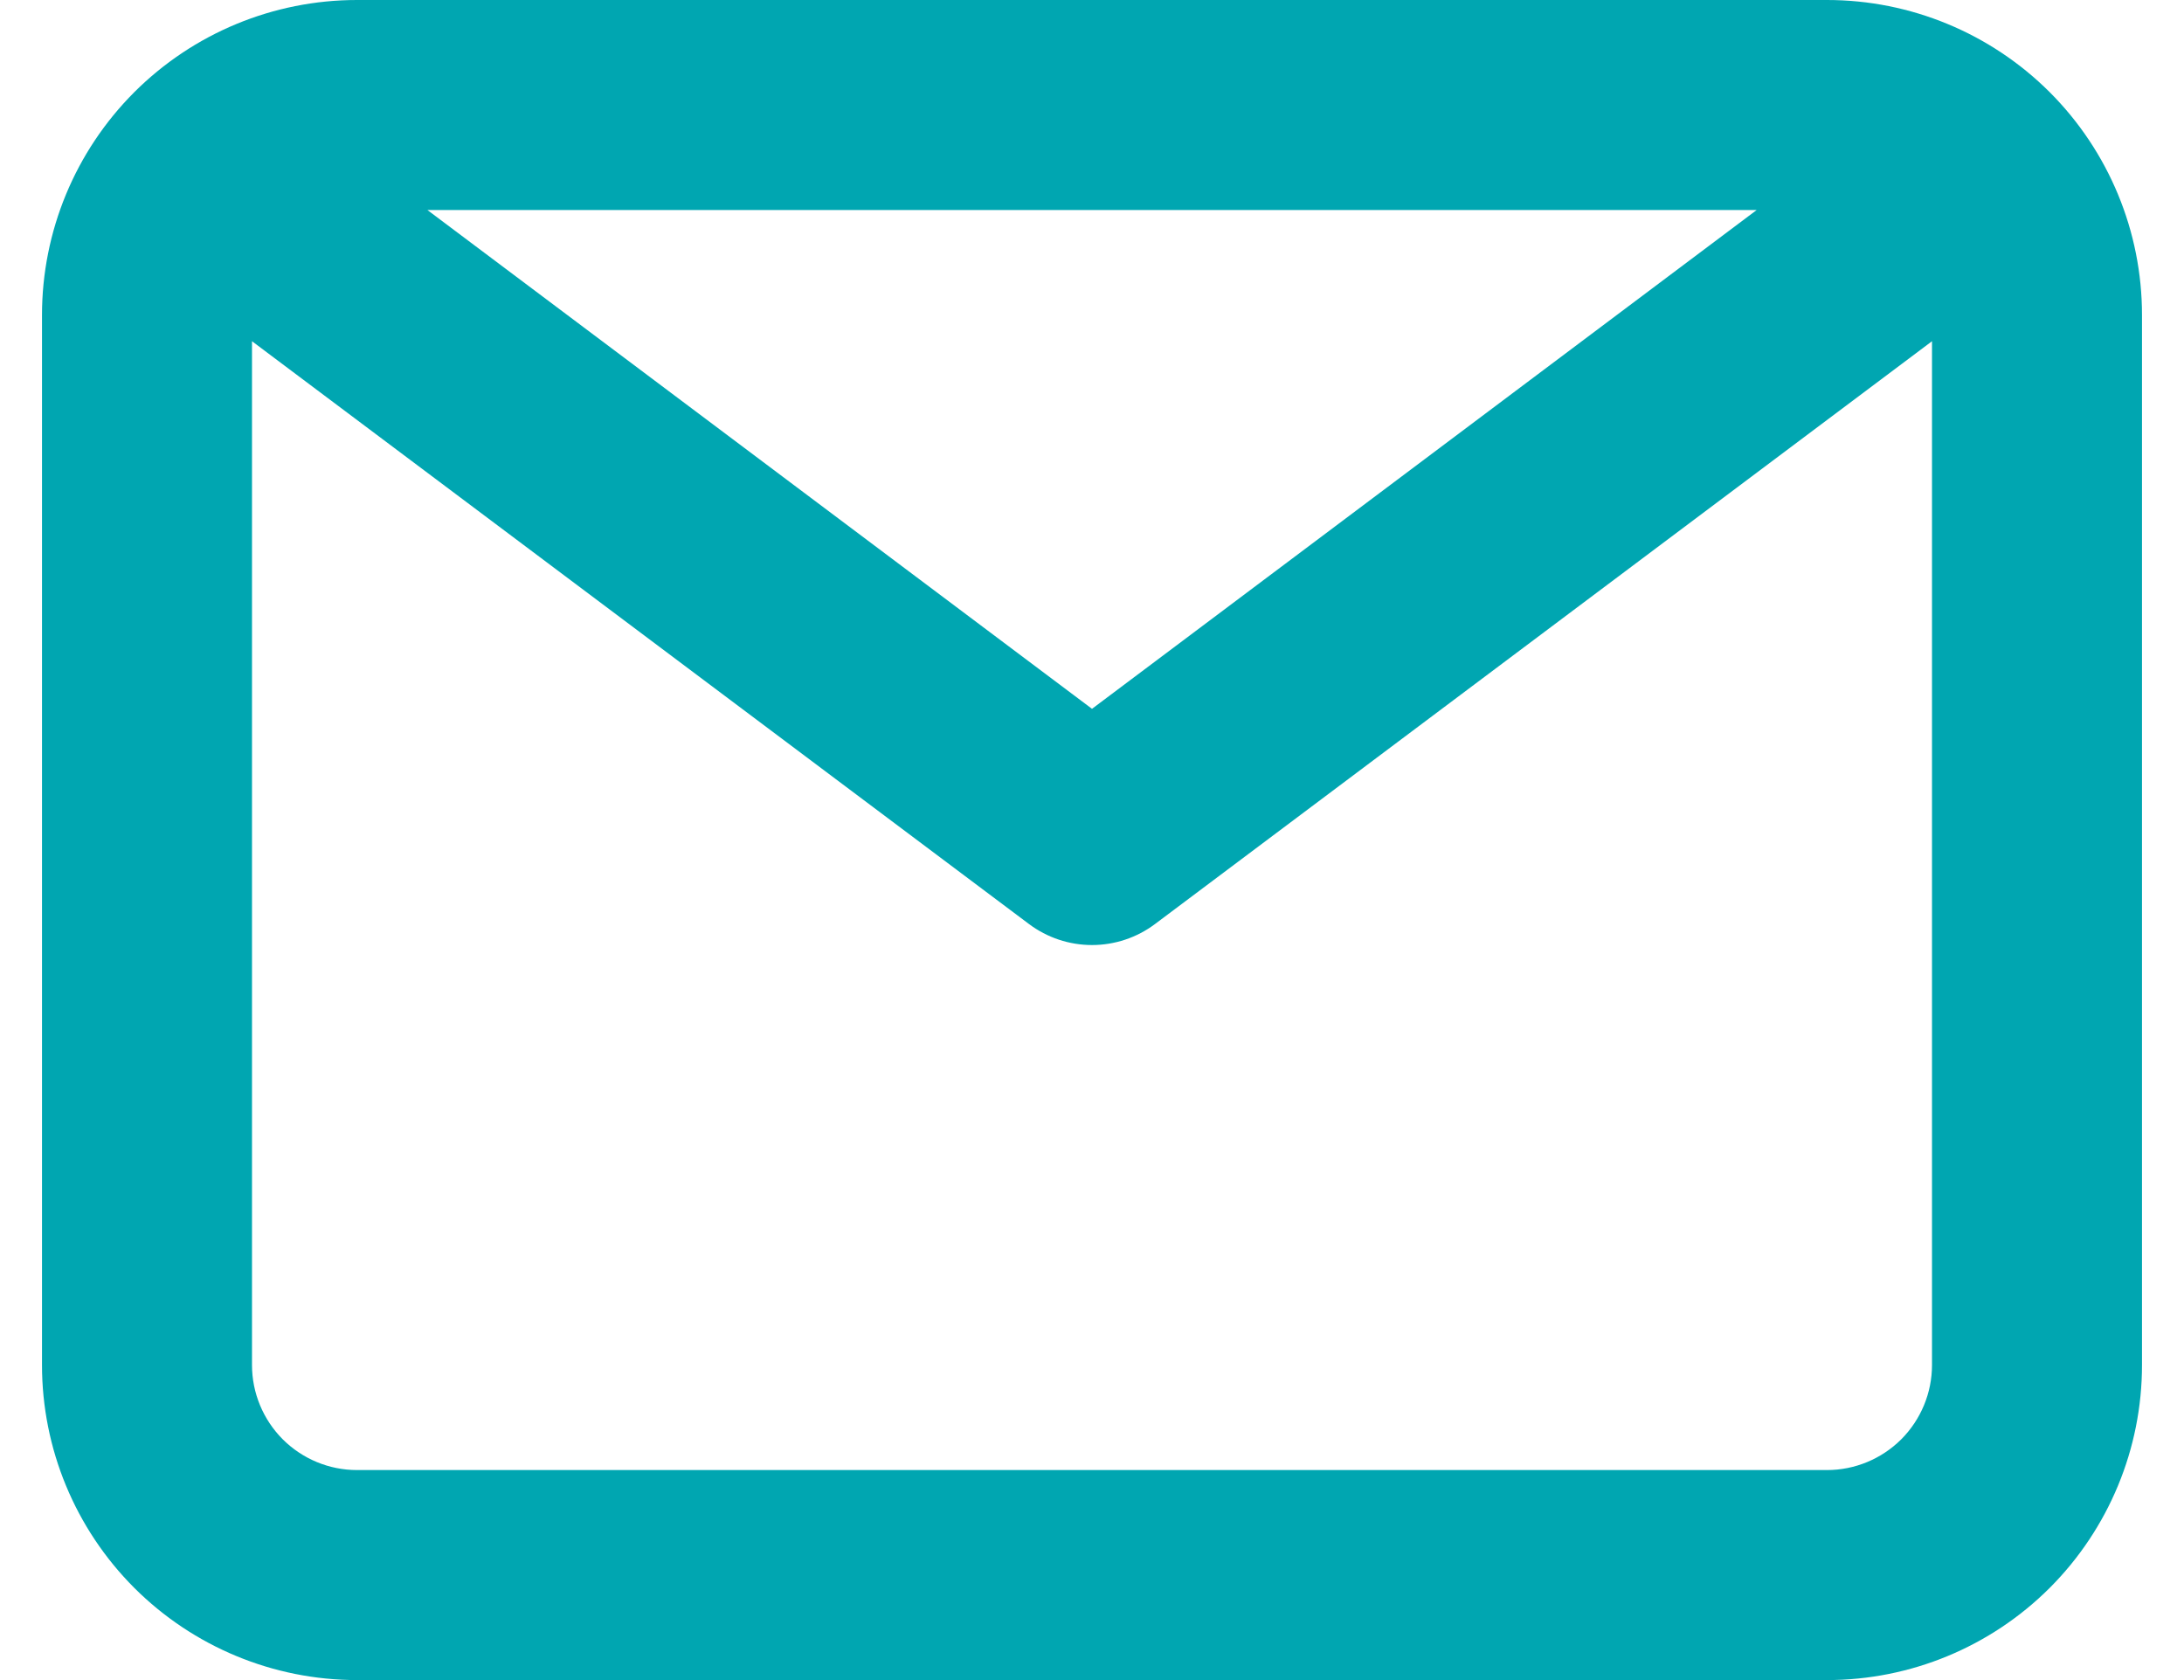
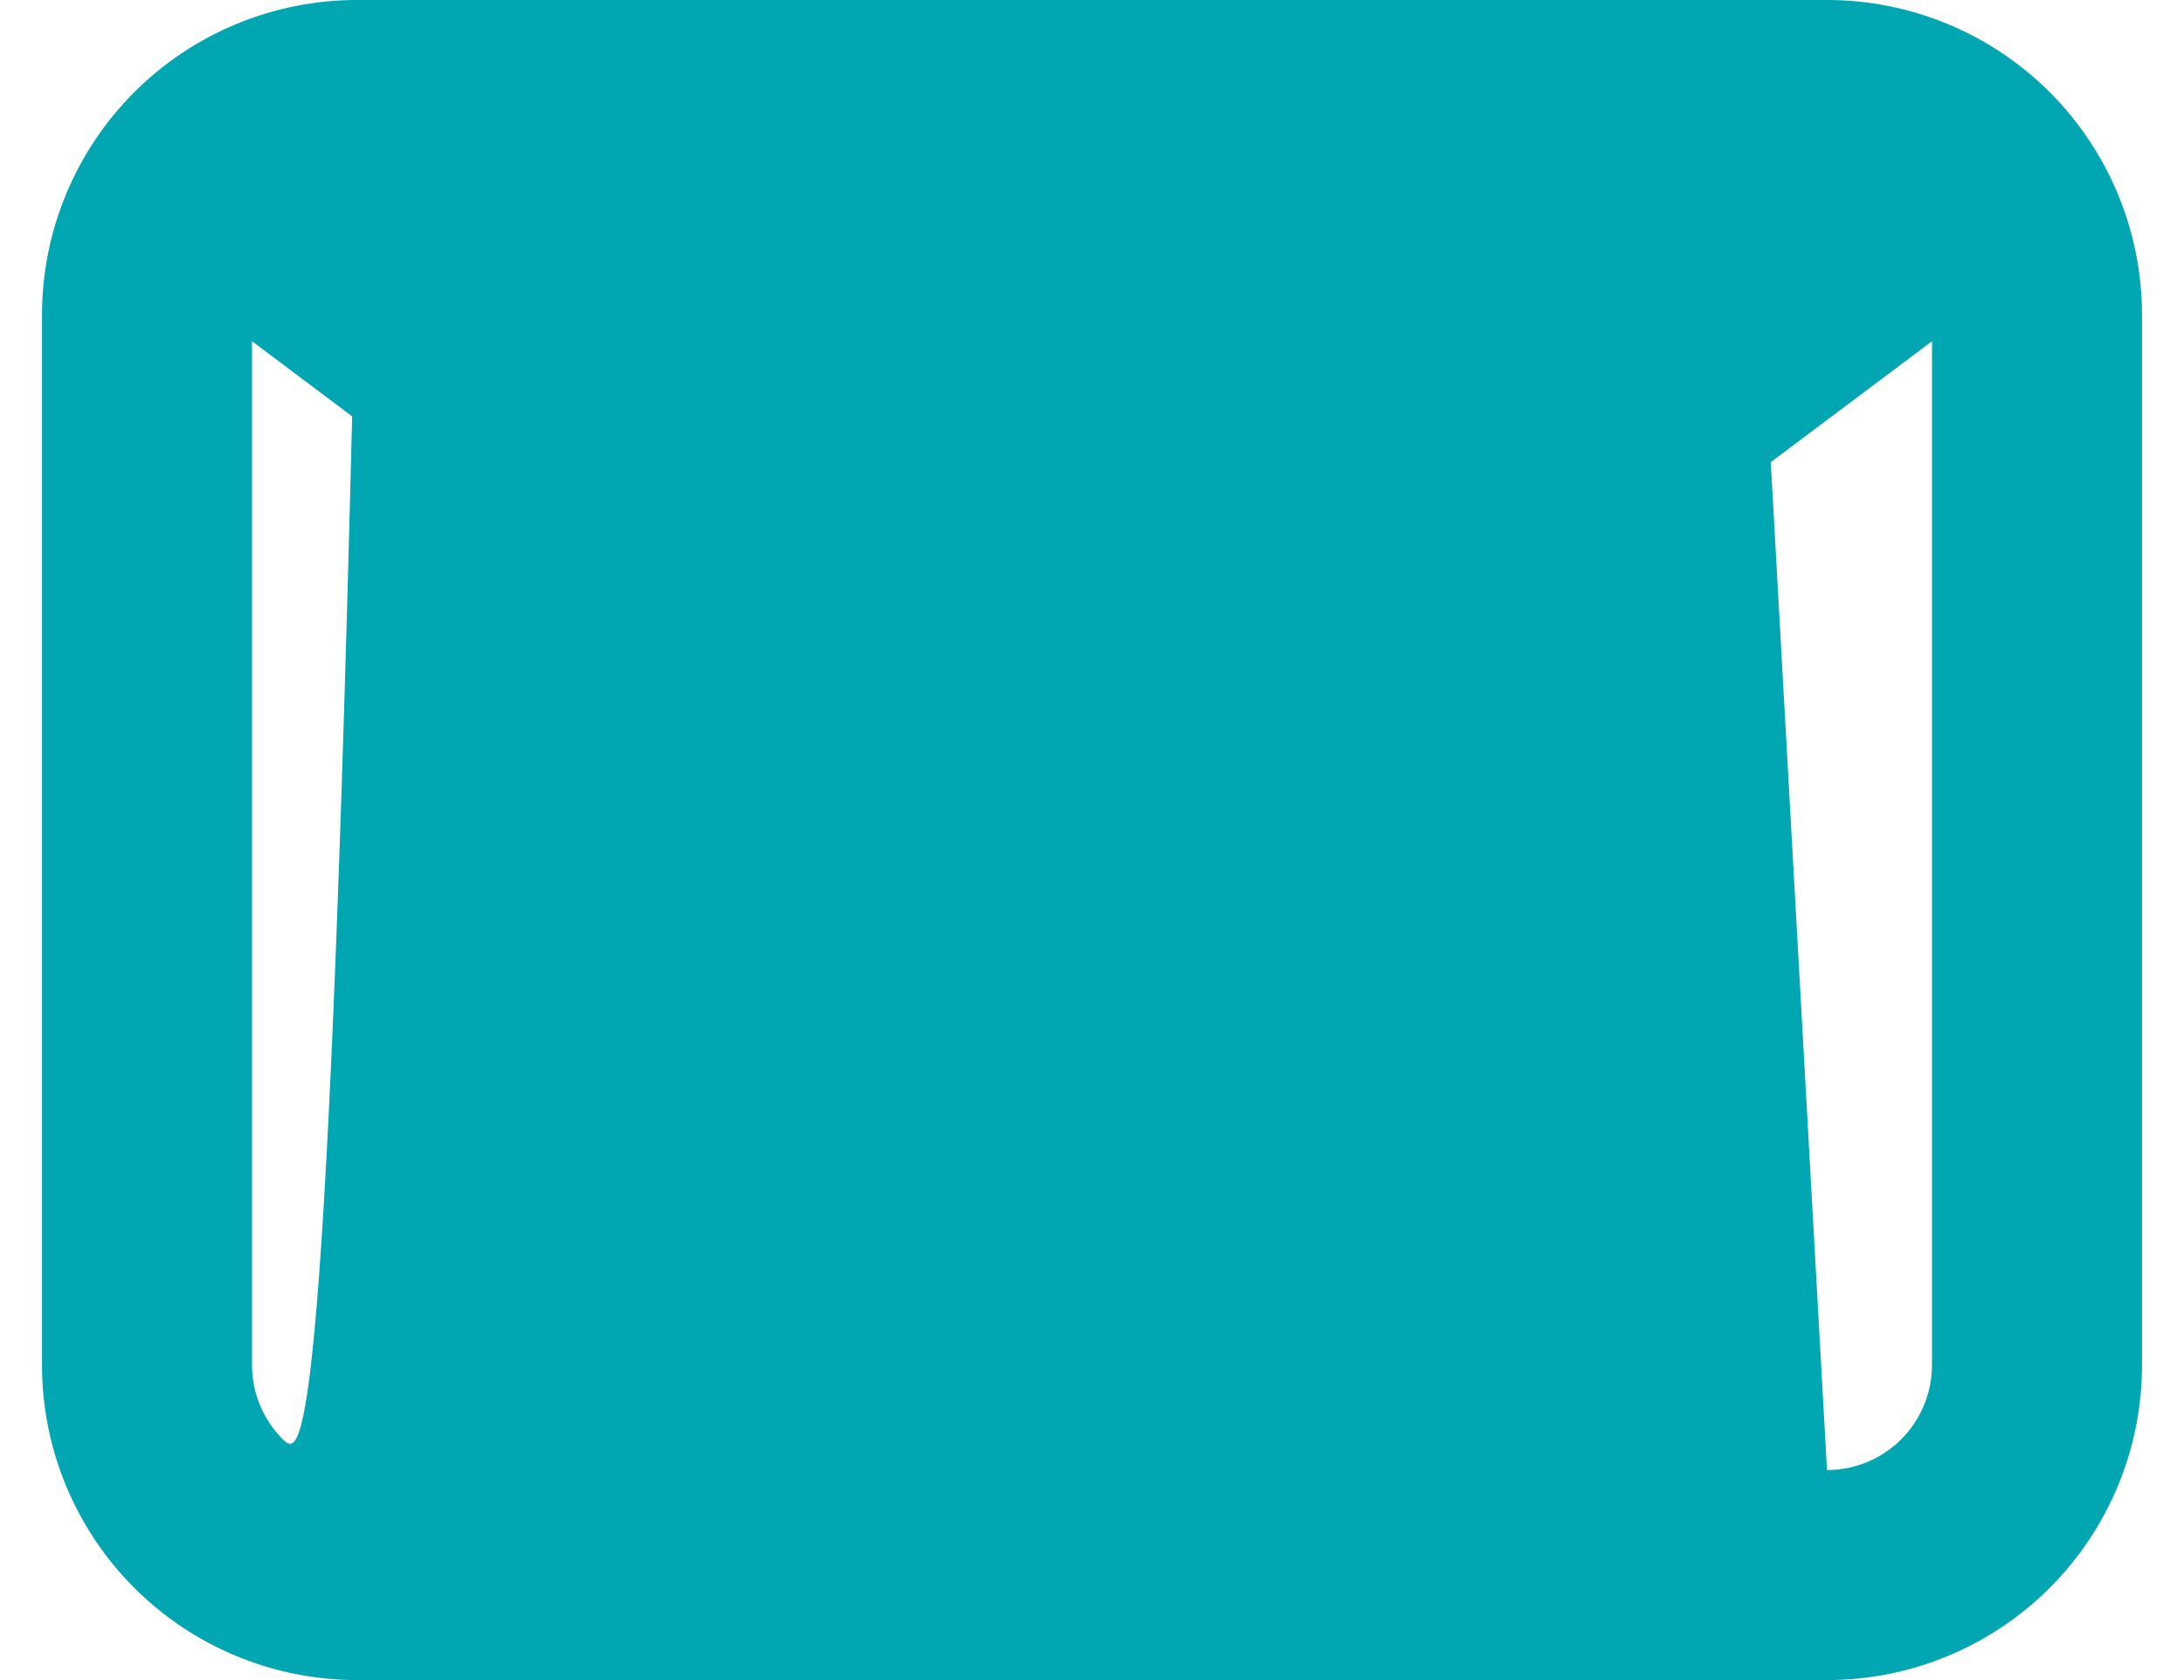
<svg xmlns="http://www.w3.org/2000/svg" width="26" height="20" viewBox="0 0 26 20" fill="none">
-   <path d="M21.75 0H4.25C3.255 0 2.302 0.395 1.598 1.098C0.895 1.802 0.5 2.755 0.5 3.75V16.25C0.5 17.245 0.895 18.198 1.598 18.902C2.302 19.605 3.255 20 4.25 20H21.75C22.745 20 23.698 19.605 24.402 18.902C25.105 18.198 25.5 17.245 25.5 16.25V3.75C25.5 2.755 25.105 1.802 24.402 1.098C23.698 0.395 22.745 0 21.75 0ZM20.913 2.5L13 8.438L5.088 2.5H20.913ZM21.75 17.5H4.25C3.918 17.5 3.601 17.368 3.366 17.134C3.132 16.899 3 16.581 3 16.25V4.062L12.25 11C12.466 11.162 12.729 11.25 13 11.25C13.271 11.25 13.534 11.162 13.75 11L23 4.062V16.25C23 16.581 22.868 16.899 22.634 17.134C22.399 17.368 22.081 17.5 21.75 17.5Z" fill="#00A6B1" />
+   <path d="M21.75 0H4.25C3.255 0 2.302 0.395 1.598 1.098C0.895 1.802 0.5 2.755 0.5 3.75V16.25C0.5 17.245 0.895 18.198 1.598 18.902C2.302 19.605 3.255 20 4.25 20H21.75C22.745 20 23.698 19.605 24.402 18.902C25.105 18.198 25.5 17.245 25.5 16.25V3.75C25.5 2.755 25.105 1.802 24.402 1.098C23.698 0.395 22.745 0 21.75 0ZM20.913 2.5L13 8.438L5.088 2.5H20.913ZH4.25C3.918 17.5 3.601 17.368 3.366 17.134C3.132 16.899 3 16.581 3 16.25V4.062L12.25 11C12.466 11.162 12.729 11.25 13 11.25C13.271 11.25 13.534 11.162 13.75 11L23 4.062V16.25C23 16.581 22.868 16.899 22.634 17.134C22.399 17.368 22.081 17.5 21.75 17.5Z" fill="#00A6B1" />
</svg>